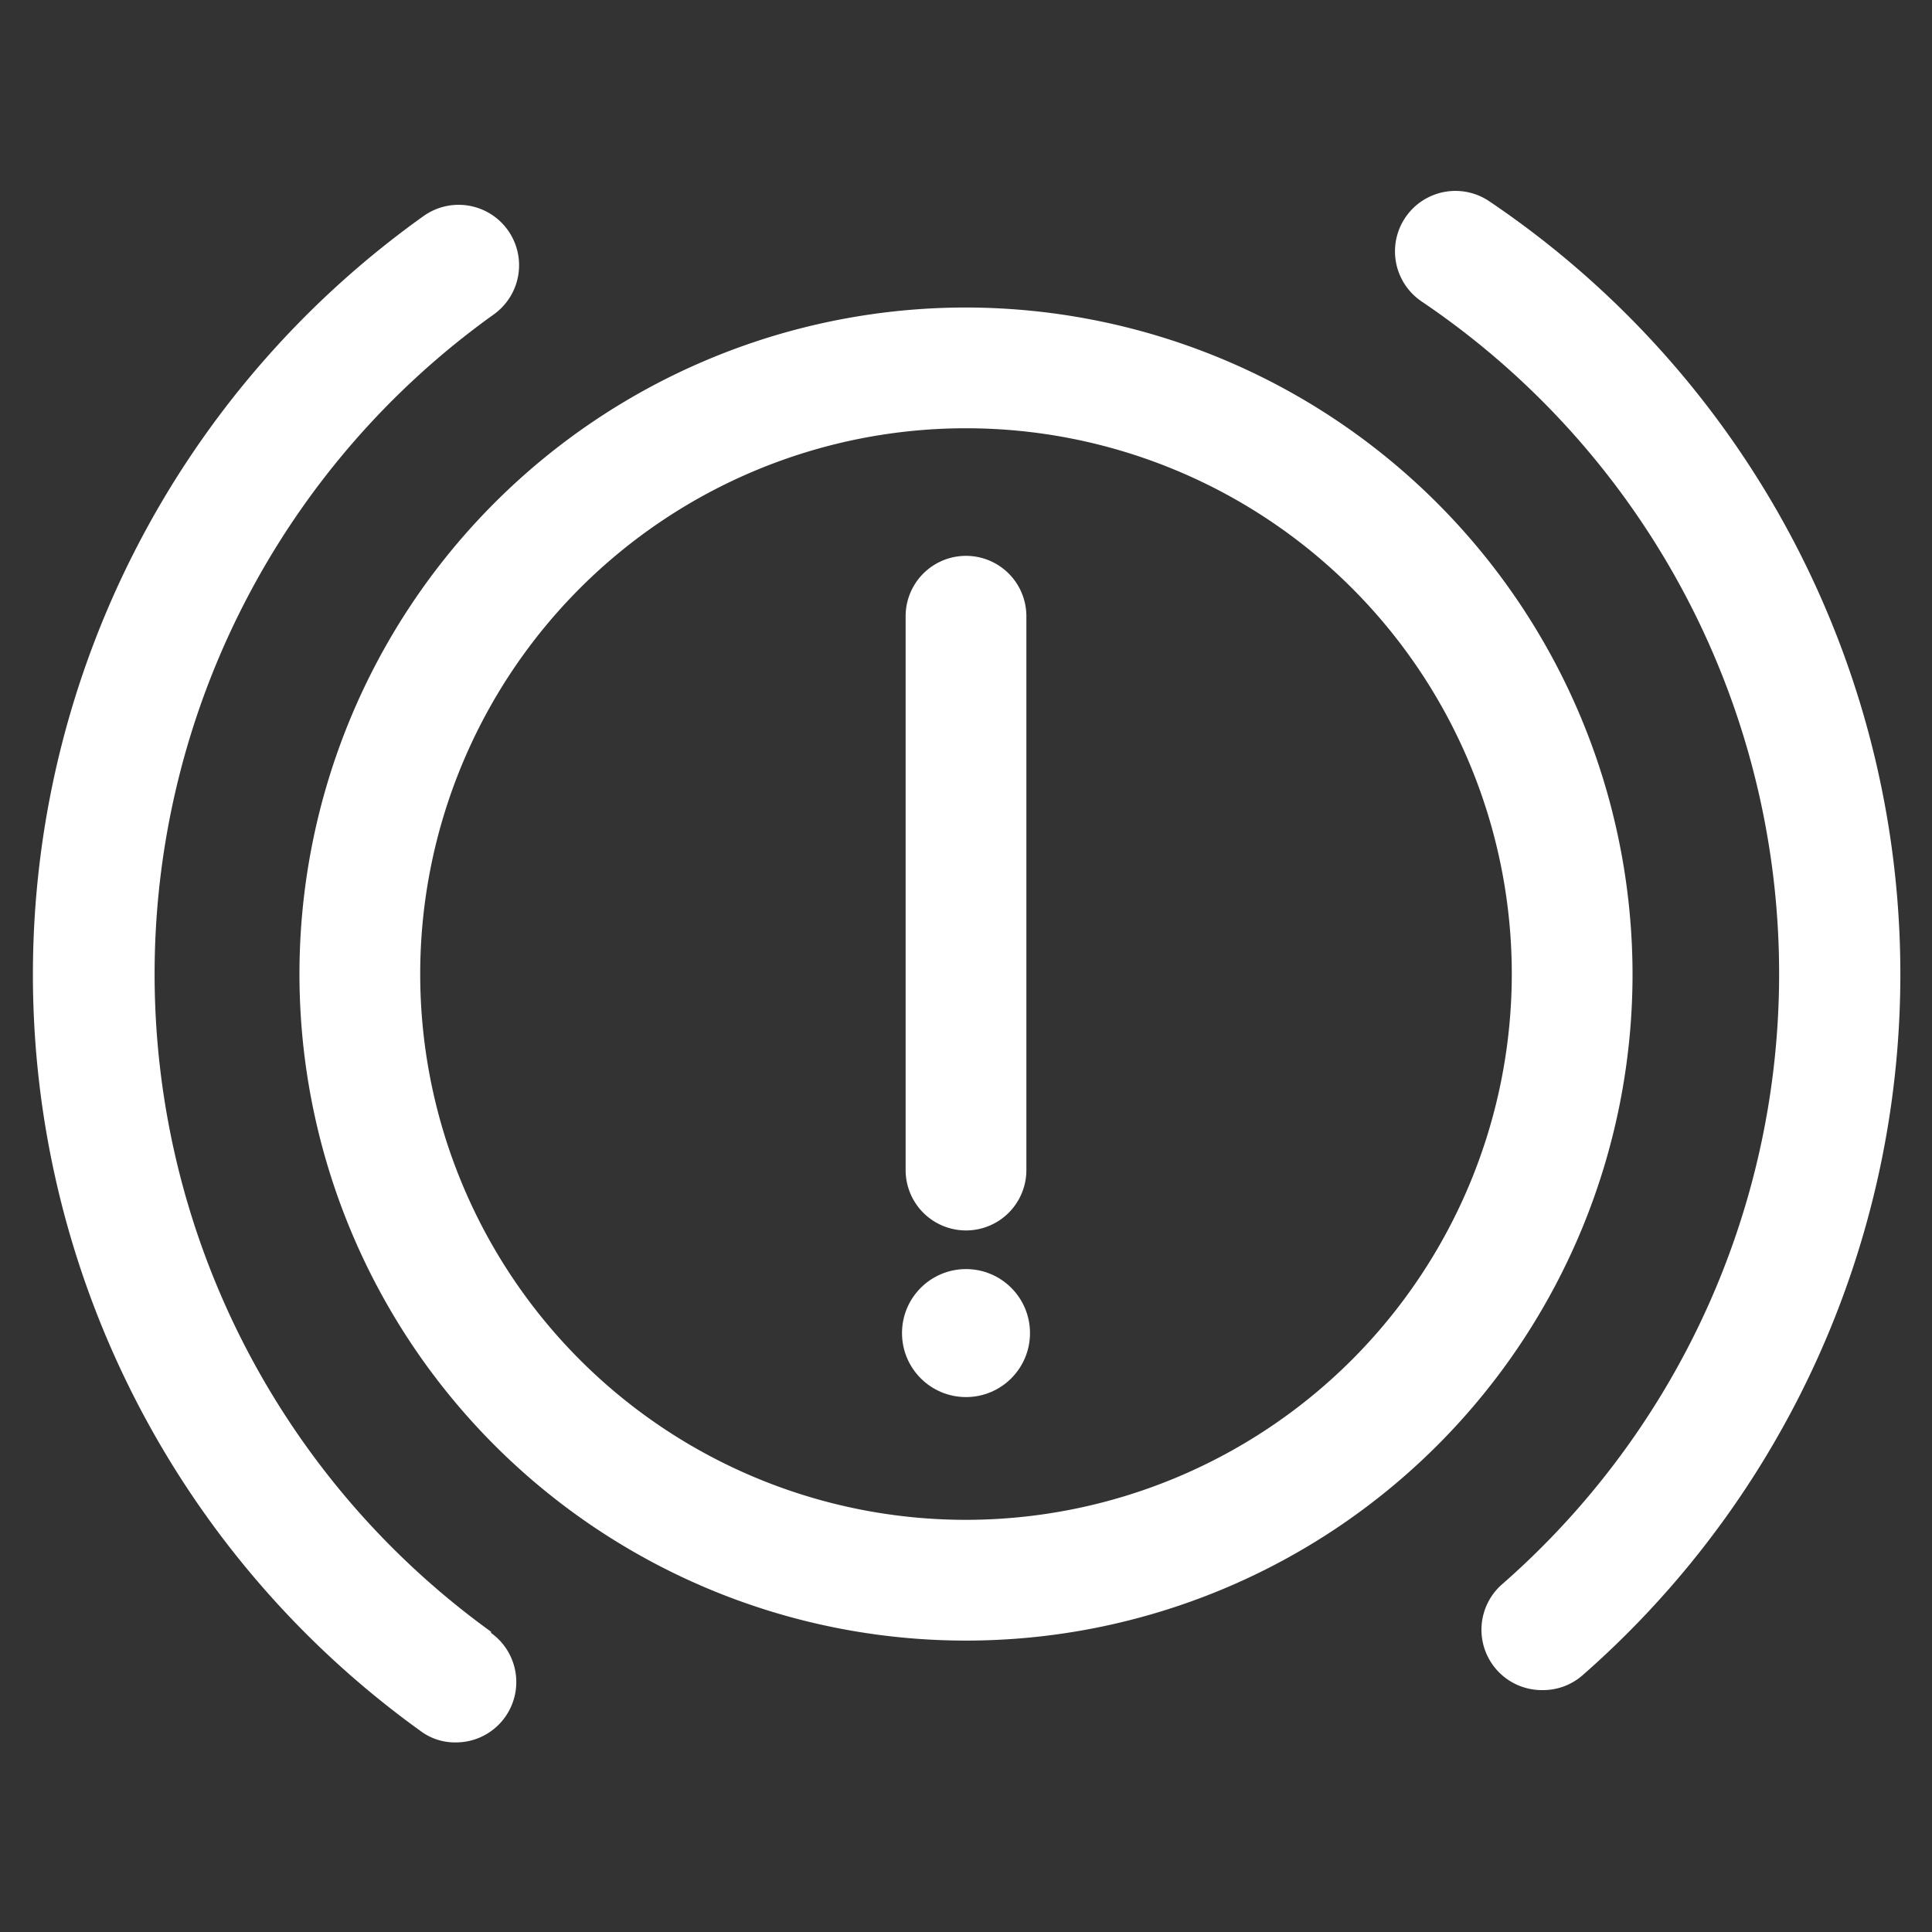
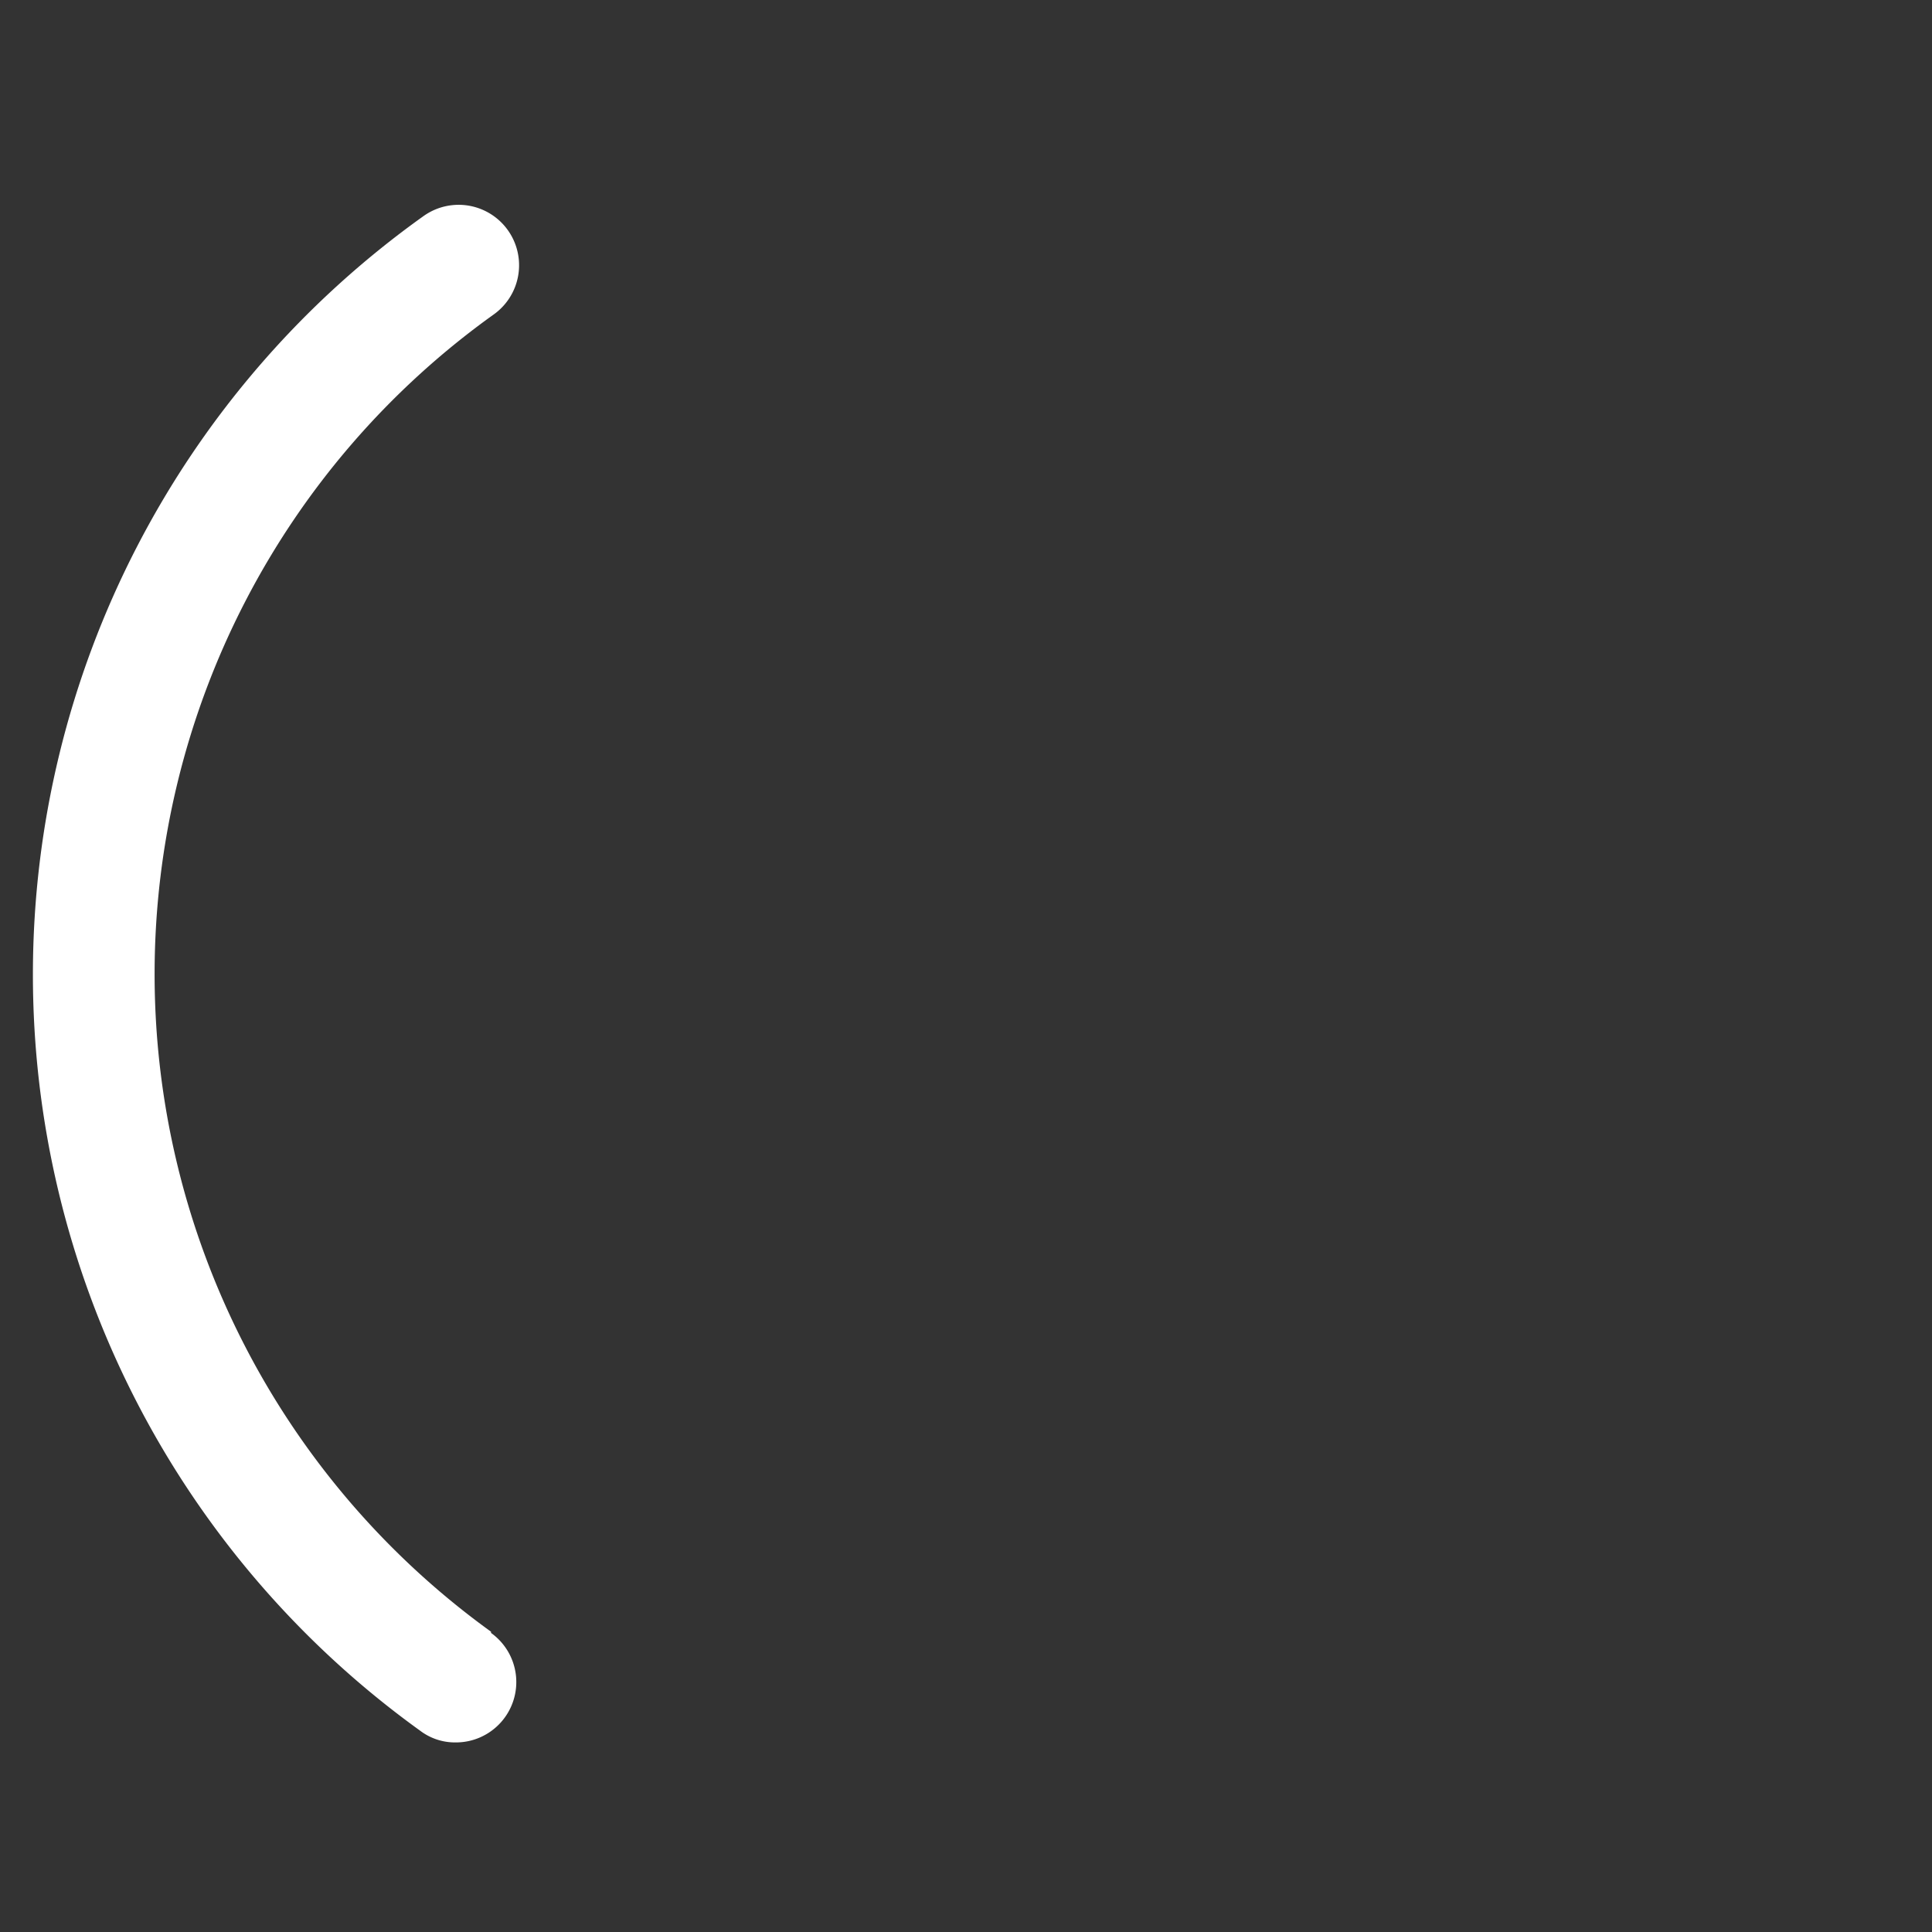
<svg xmlns="http://www.w3.org/2000/svg" viewBox="0 0 48 48">
  <rect x="0" y="0" width="48" height="48" fill="#333333" stroke="none" />
  <defs>
    <style>.cls-1{fill:#fff;}</style>
  </defs>
  <title>alerte</title>
  <g id="Calque_1" data-name="Calque 1">
-     <path class="cls-1" d="M24,7.64A16.56,16.56,0,1,0,40.56,24.2,16.58,16.58,0,0,0,24,7.64Zm0,30.12A13.56,13.56,0,1,1,37.56,24.2,13.57,13.57,0,0,1,24,37.76Z" />
-     <path class="cls-1" d="M24,30.57a1.5,1.5,0,0,0,1.5-1.5V15.31a1.5,1.5,0,0,0-3,0V29.07A1.5,1.5,0,0,0,24,30.57Z" />
-     <circle class="cls-1" cx="24" cy="33.12" r="1.59" />
-     <path class="cls-1" d="M37,5a1.5,1.5,0,0,0-1.68,2.49,20.15,20.15,0,0,1,2,31.87,1.5,1.5,0,0,0,1,2.63,1.49,1.49,0,0,0,1-.37A23.16,23.16,0,0,0,37,5Z" />
    <path class="cls-1" d="M12.2,40.54a20.15,20.15,0,0,1,.07-32.73,1.5,1.5,0,1,0-1.75-2.44A23.15,23.15,0,0,0,10.44,43a1.43,1.43,0,0,0,.88.29,1.5,1.5,0,0,0,.88-2.72Z" />
  </g>
</svg>